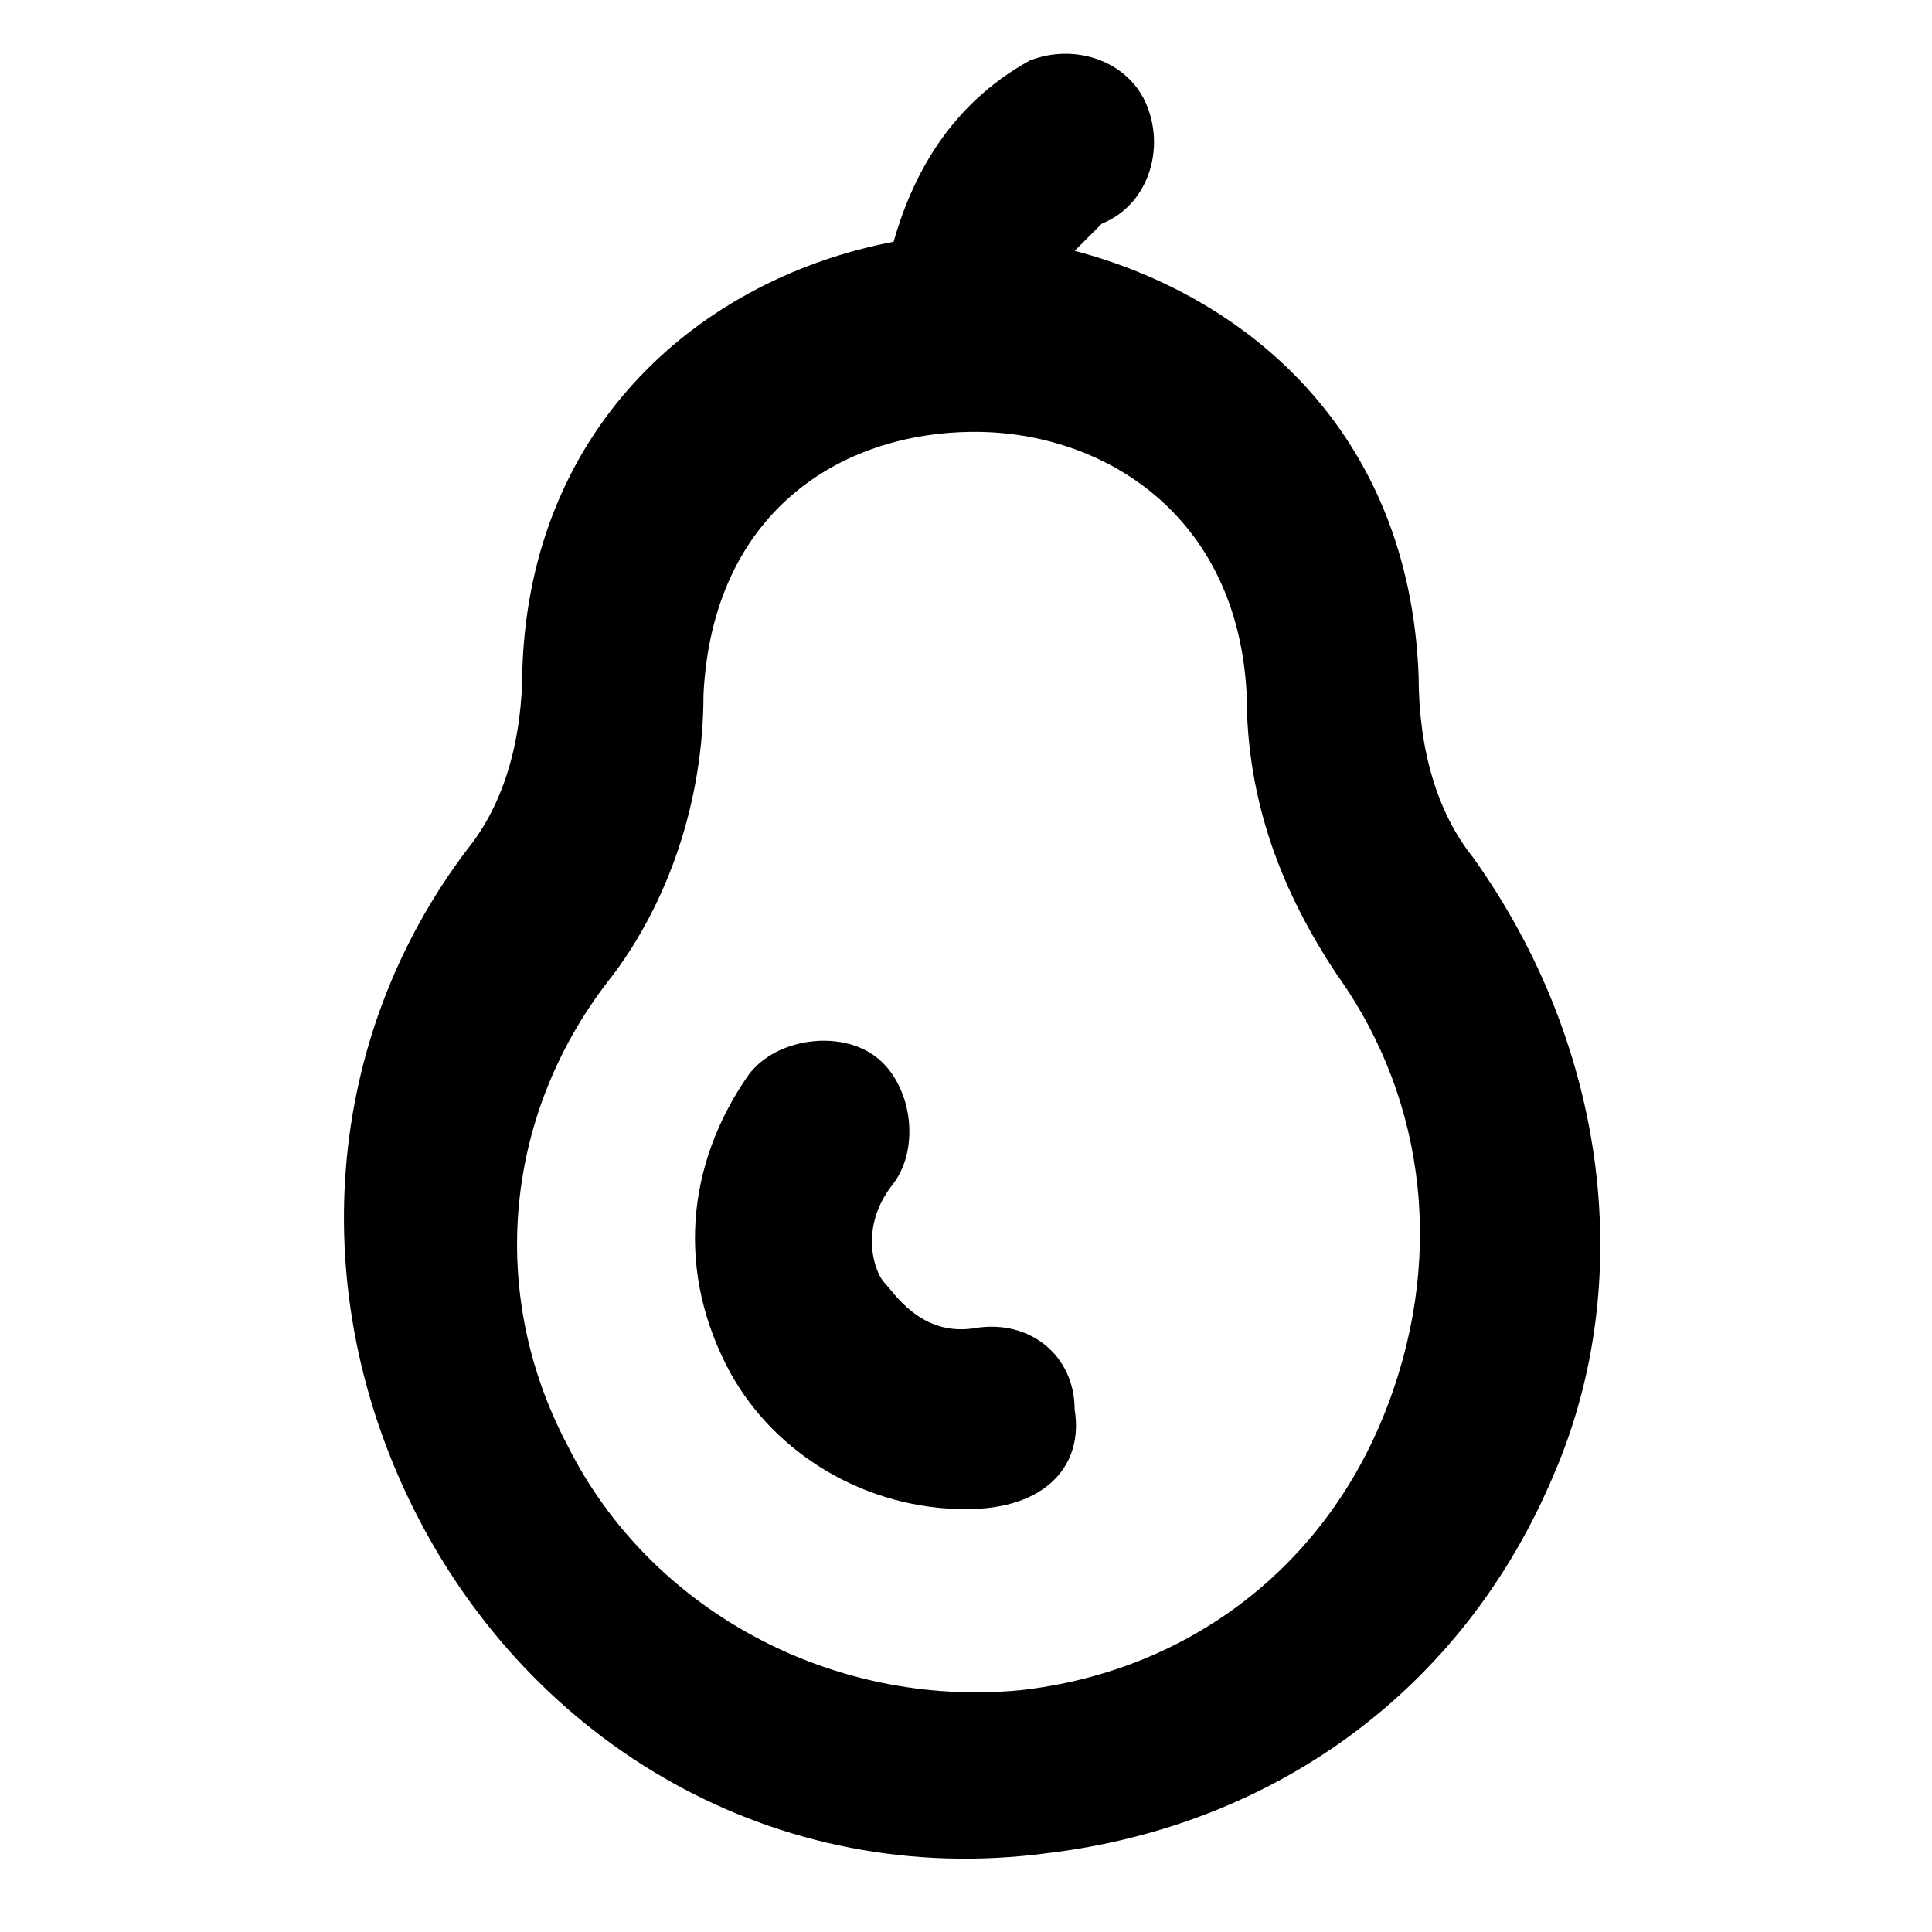
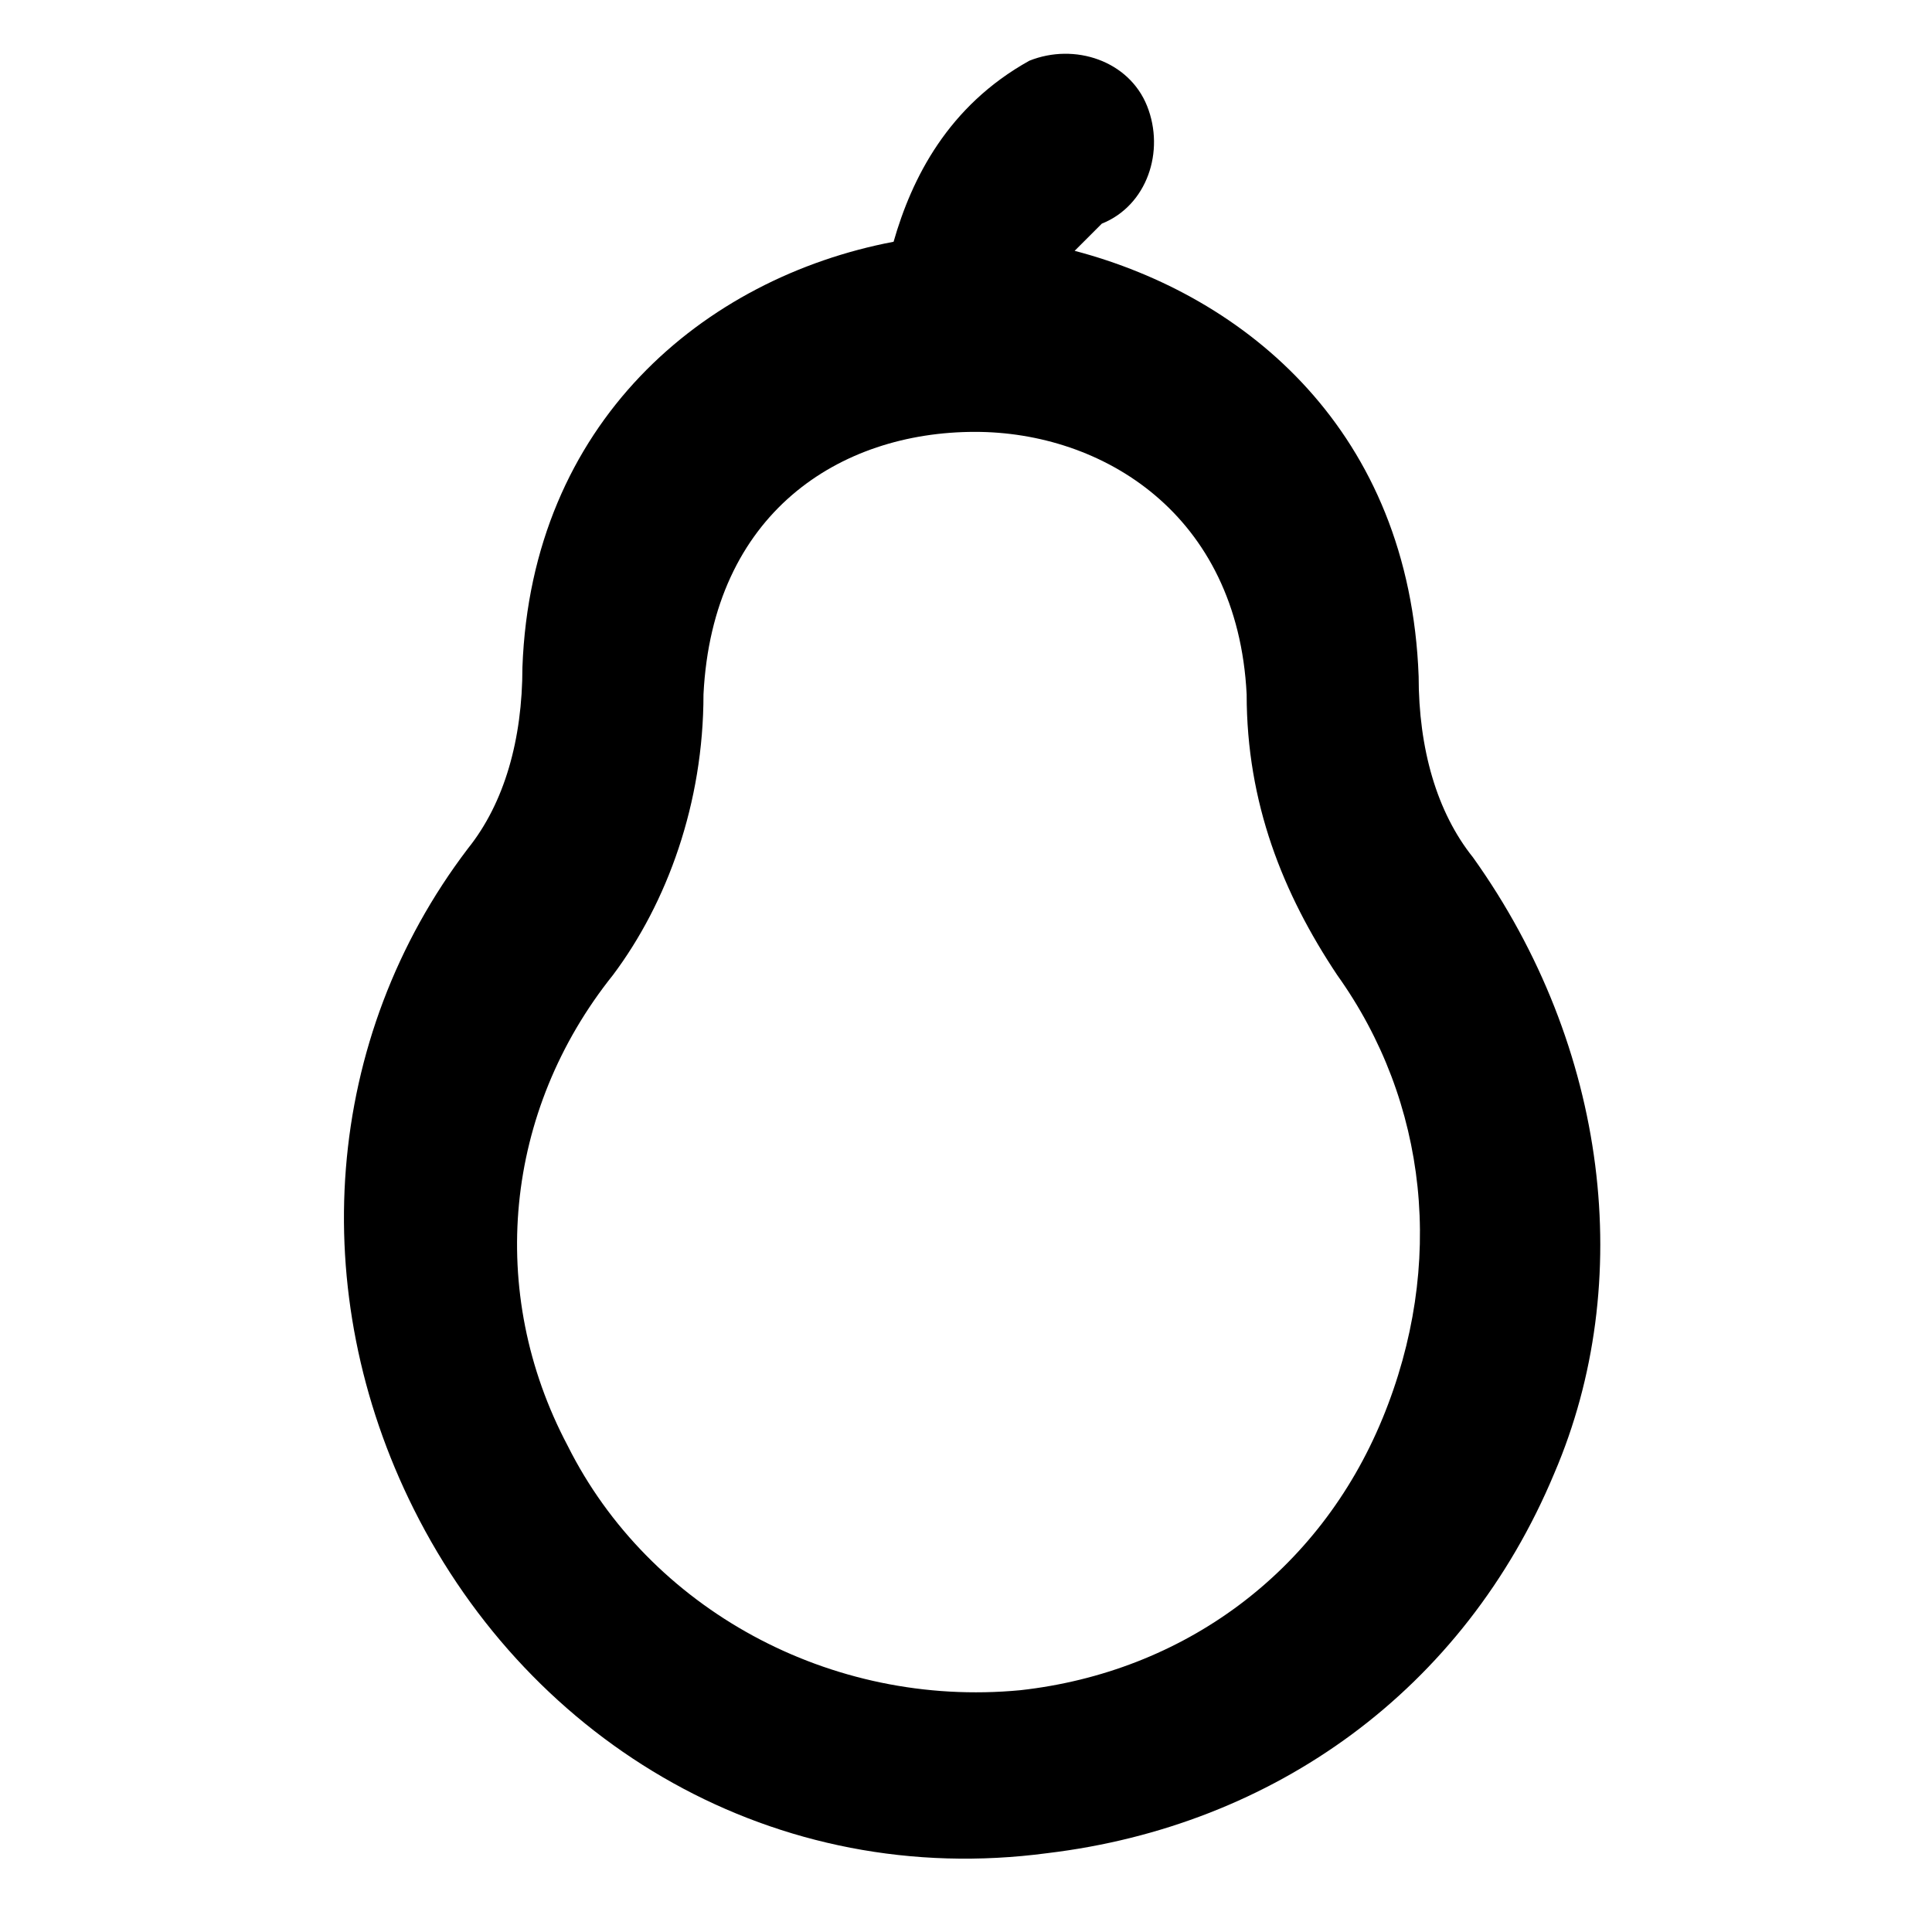
<svg xmlns="http://www.w3.org/2000/svg" fill="#000000" width="800px" height="800px" version="1.1" viewBox="144 144 512 512">
  <g>
-     <path d="m534.35 371.21c-9.598-11.996-14.395-28.789-14.395-47.98-2.398-64.777-45.582-100.76-91.164-112.76 2.398-2.398 4.797-4.797 7.199-7.199 11.996-4.797 16.793-19.191 11.996-31.188-4.797-11.996-19.191-16.793-31.188-11.996-21.594 11.996-31.188 31.188-35.988 47.98-50.383 9.598-95.965 47.98-98.363 112.76 0 19.191-4.797 35.988-14.395 47.98-38.387 50.383-43.184 117.55-14.395 175.13 31.188 62.375 95.965 100.76 167.94 91.164 59.977-7.199 110.36-43.184 134.35-100.76 21.59-50.379 14.395-112.75-21.594-163.13zm-23.992 148.74c-16.793 40.785-52.781 67.176-95.965 71.973-50.383 4.797-98.363-21.594-119.95-64.777-21.594-40.785-16.793-88.766 11.996-124.75 14.395-19.191 23.992-45.582 23.992-74.371 2.398-47.98 35.988-69.574 71.973-69.574 33.586 0 69.574 21.594 71.973 69.574 0 28.789 9.598 52.781 23.992 74.371 23.988 33.59 28.789 76.773 11.992 117.56z" />
-     <path d="m402.4 495.96c-14.395 2.398-21.594-9.598-23.992-11.996-2.398-2.398-7.199-14.395 2.398-26.391 7.199-9.598 4.797-26.391-4.797-33.586-9.598-7.199-26.391-4.797-33.586 4.797-16.793 23.992-19.191 52.781-4.797 79.172 11.996 21.594 35.988 35.988 62.375 35.988 21.594 0 31.188-11.996 28.789-26.391 0-14.395-11.996-23.992-26.391-21.594z" />
+     <path d="m534.35 371.21c-9.598-11.996-14.395-28.789-14.395-47.98-2.398-64.777-45.582-100.76-91.164-112.76 2.398-2.398 4.797-4.797 7.199-7.199 11.996-4.797 16.793-19.191 11.996-31.188-4.797-11.996-19.191-16.793-31.188-11.996-21.594 11.996-31.188 31.188-35.988 47.98-50.383 9.598-95.965 47.98-98.363 112.76 0 19.191-4.797 35.988-14.395 47.98-38.387 50.383-43.184 117.55-14.395 175.13 31.188 62.375 95.965 100.76 167.94 91.164 59.977-7.199 110.36-43.184 134.35-100.76 21.59-50.379 14.395-112.75-21.594-163.13zm-23.992 148.74c-16.793 40.785-52.781 67.176-95.965 71.973-50.383 4.797-98.363-21.594-119.95-64.777-21.594-40.785-16.793-88.766 11.996-124.75 14.395-19.191 23.992-45.582 23.992-74.371 2.398-47.98 35.988-69.574 71.973-69.574 33.586 0 69.574 21.594 71.973 69.574 0 28.789 9.598 52.781 23.992 74.371 23.988 33.59 28.789 76.773 11.992 117.56" />
  </g>
</svg>